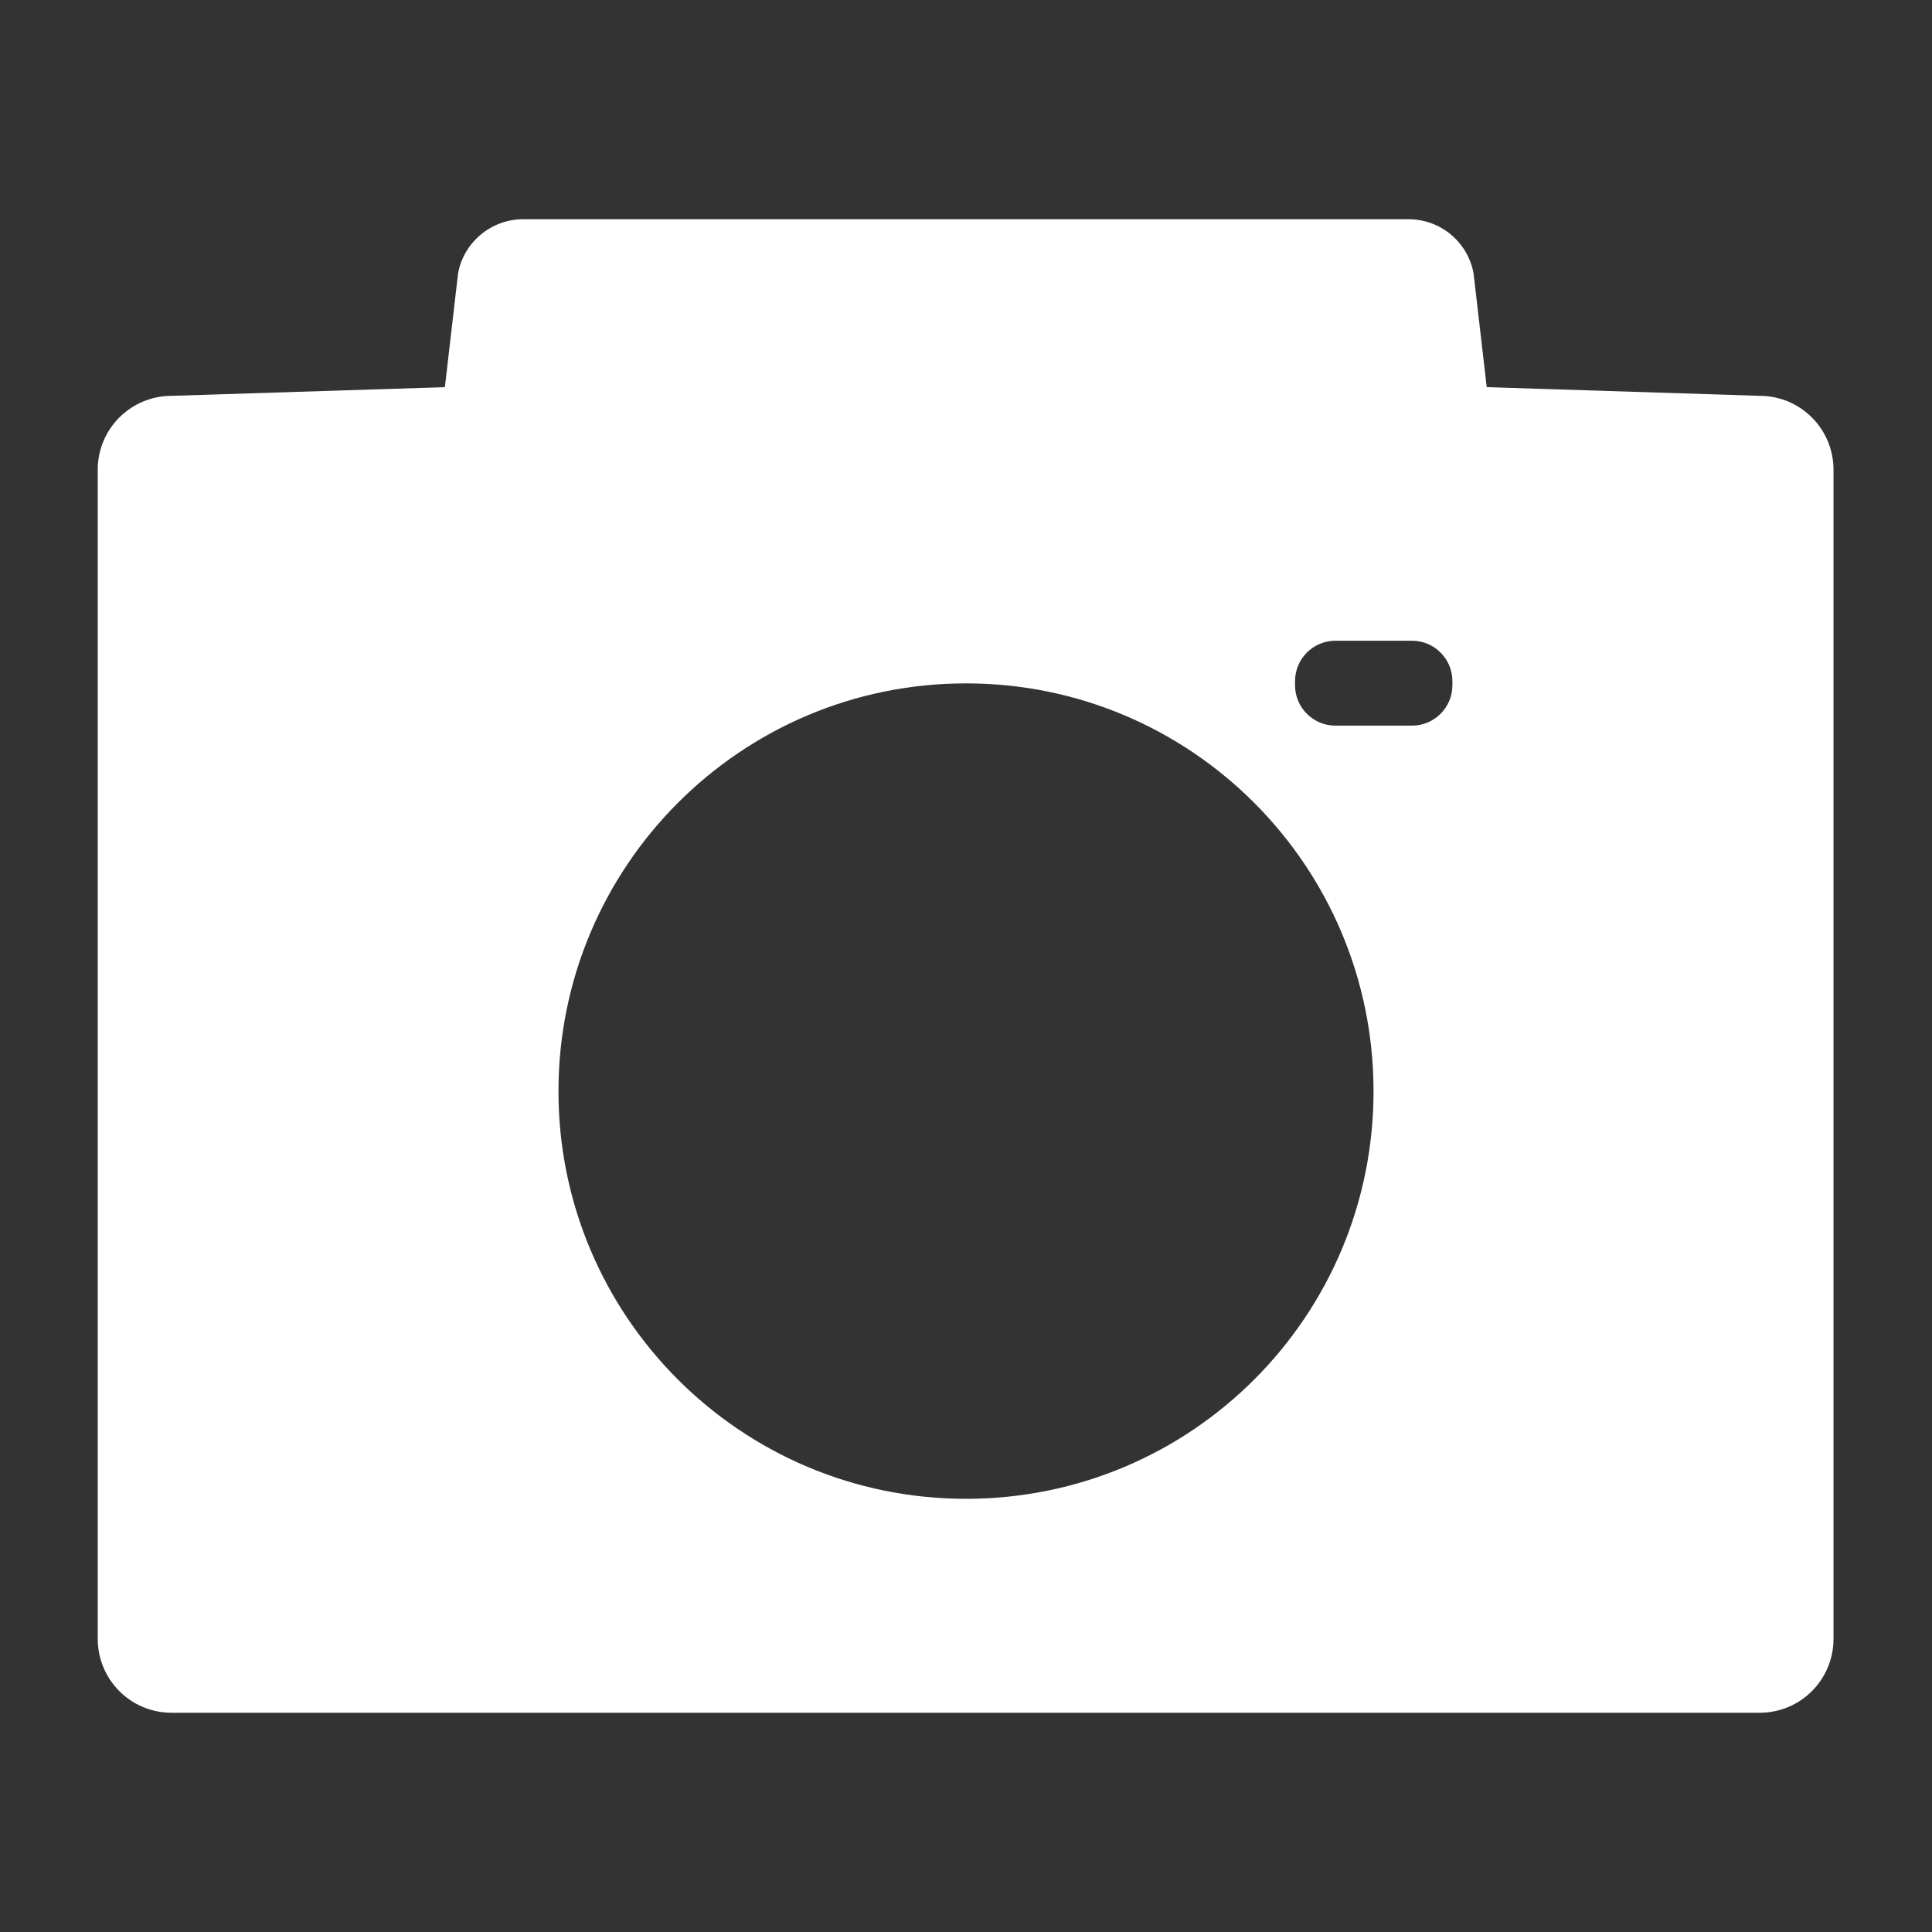
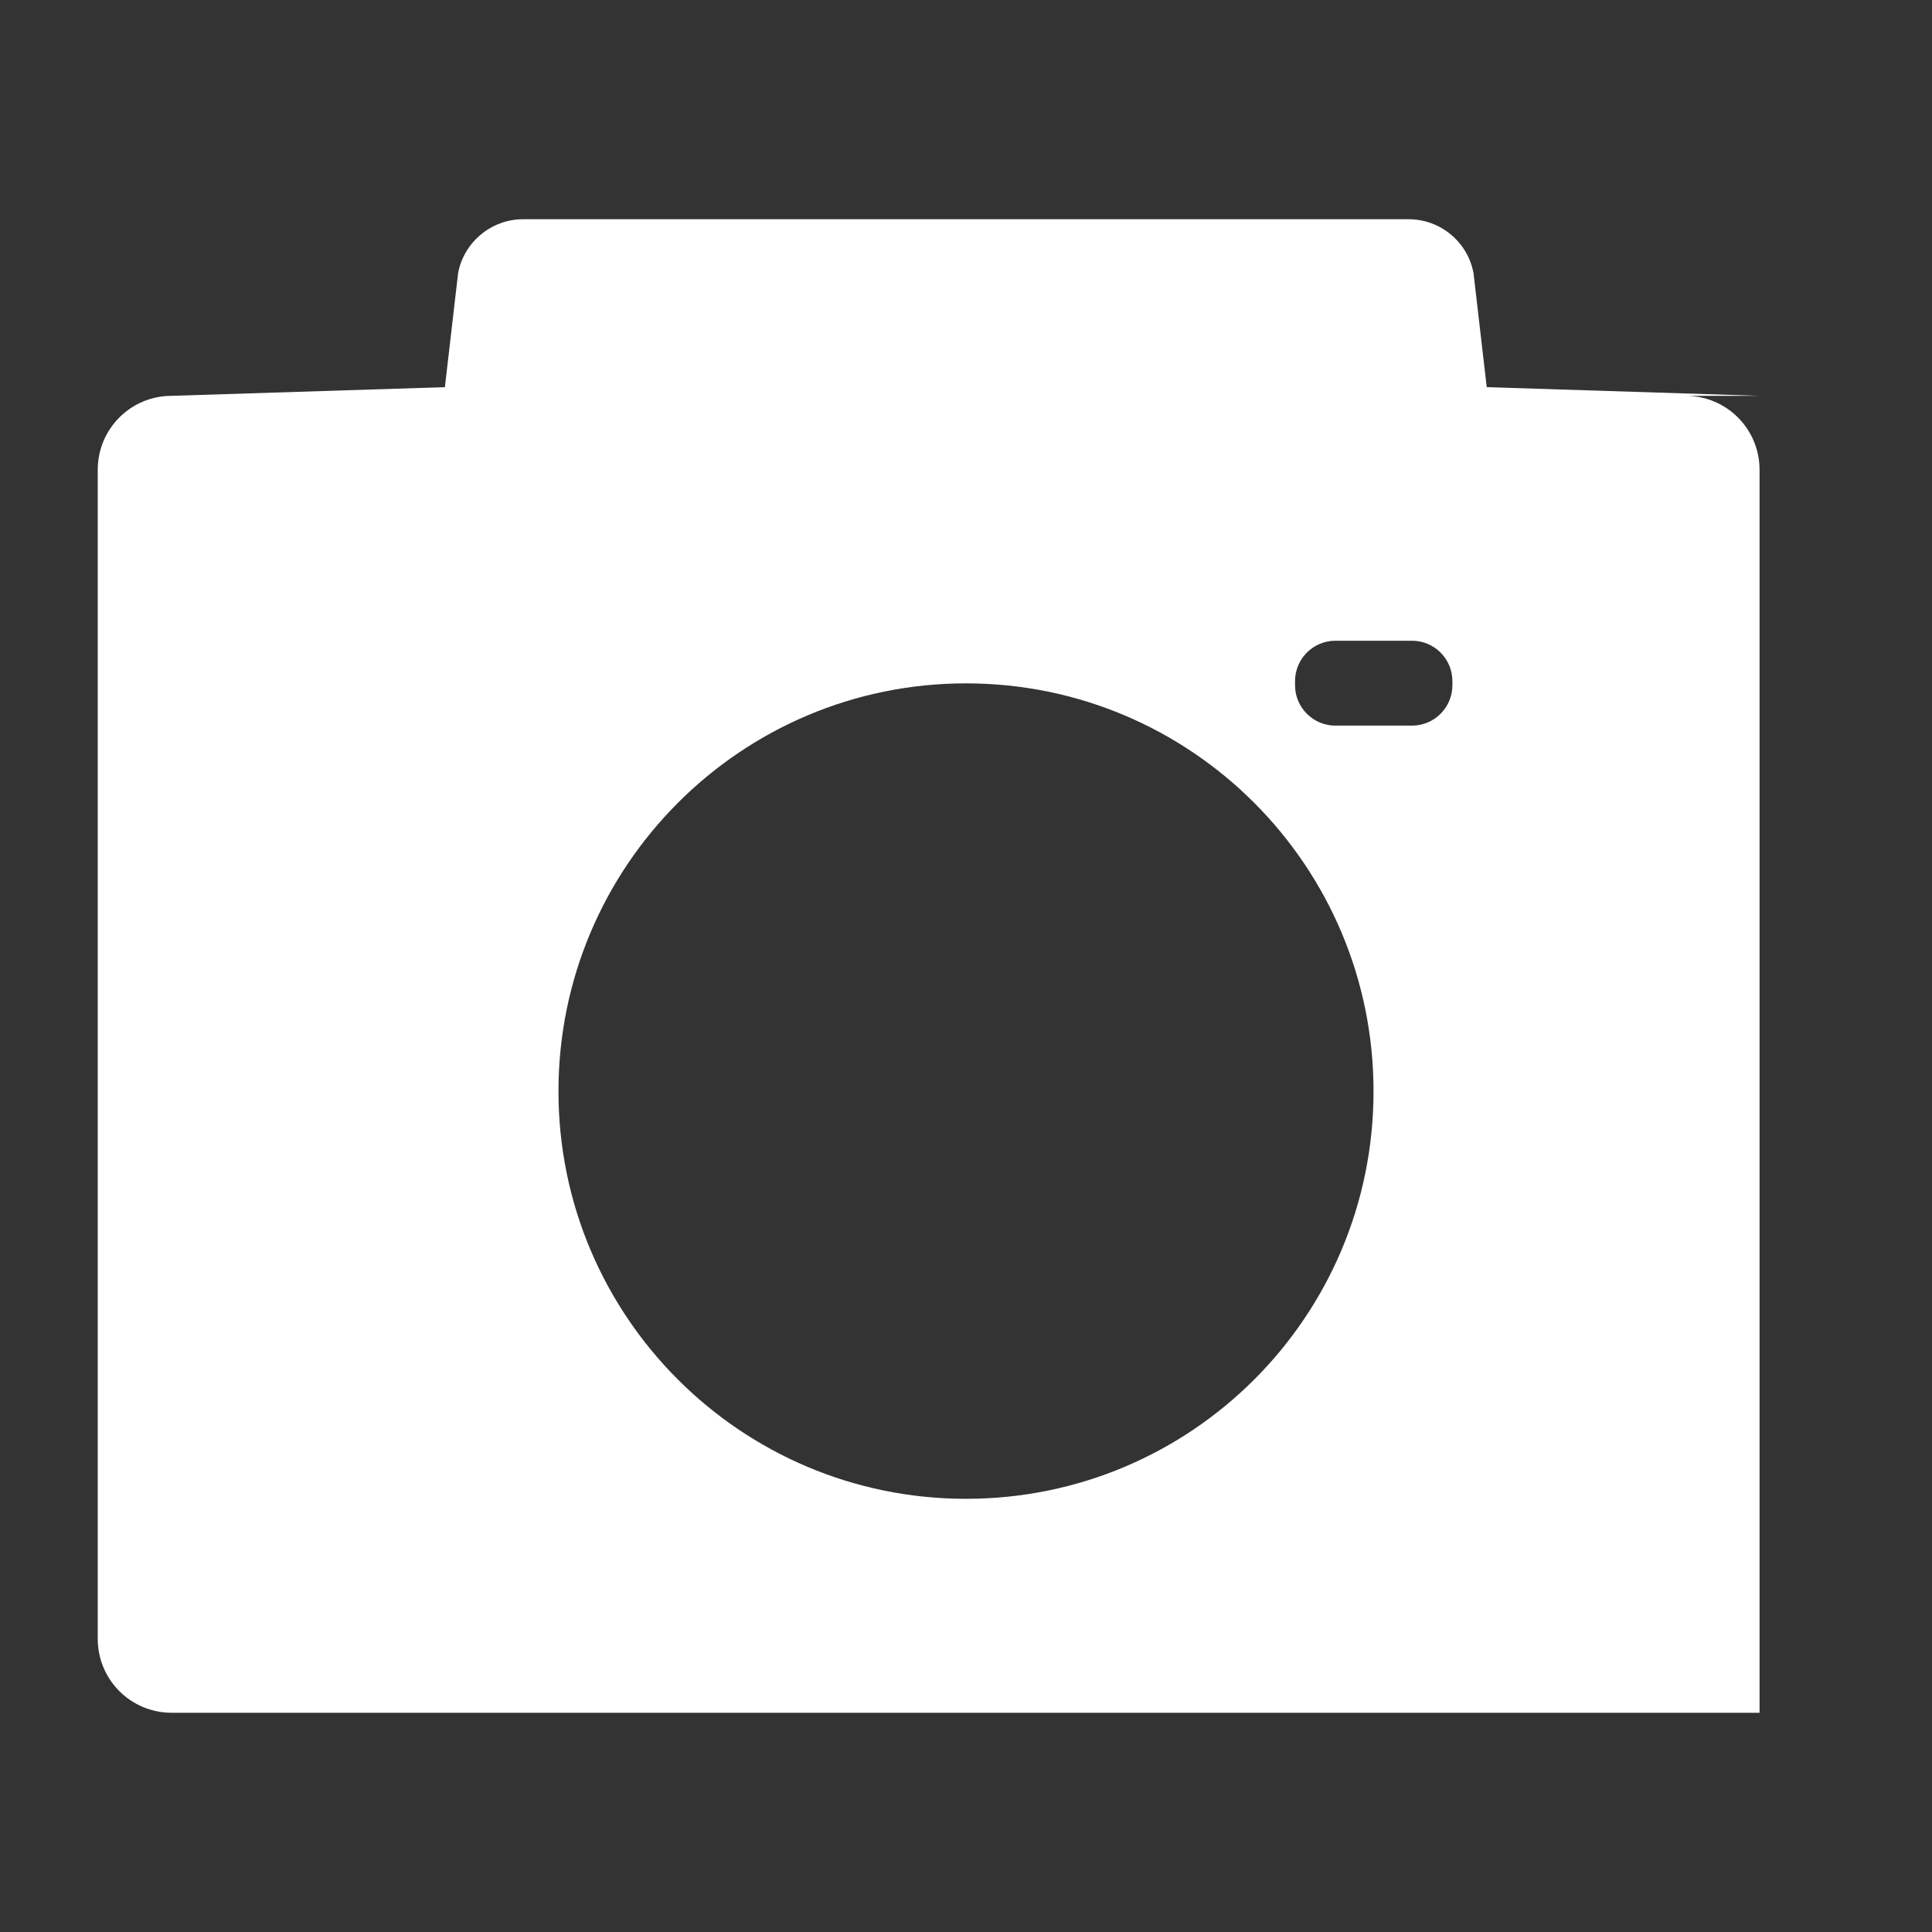
<svg xmlns="http://www.w3.org/2000/svg" version="1.1" viewBox="0 0 512 512">
  <rect x="0" y="0" width="512" height="512" fill="#333333" stroke="none" />
  <defs>
    <style>
      .cls-1 {
        fill: #fff;
      }
    </style>
  </defs>
  <g>
    <g id="_x32_">
-       <path class="cls-1" d="M466.4,104.9l-72.4-2.3-3.5-30.2c-1.5-8.2-8.7-14.3-17.2-14.3h-234.7c-8.4,0-15.7,6.1-17.2,14.3l-3.5,30.2-72.4,2.3c-10.9,0-19.6,8.8-19.6,19.6v309.8c0,10.8,8.7,19.6,19.6,19.6h420.8c10.9,0,19.6-8.8,19.6-19.6V124.5c0-10.8-8.7-19.6-19.6-19.6ZM256,397.2c-59.7,0-108-48.4-108-108s48.3-108.1,108-108.1,108,48.4,108,108.1-48.3,108-108,108ZM384.9,181.6c0,5.9-4.8,10.7-10.7,10.7h-20.3c-5.9,0-10.7-4.8-10.7-10.7v-1.1c0-5.9,4.8-10.7,10.7-10.7h20.3c5.9,0,10.7,4.8,10.7,10.7v1.1Z" />
+       <path class="cls-1" d="M466.4,104.9l-72.4-2.3-3.5-30.2c-1.5-8.2-8.7-14.3-17.2-14.3h-234.7c-8.4,0-15.7,6.1-17.2,14.3l-3.5,30.2-72.4,2.3c-10.9,0-19.6,8.8-19.6,19.6v309.8c0,10.8,8.7,19.6,19.6,19.6h420.8V124.5c0-10.8-8.7-19.6-19.6-19.6ZM256,397.2c-59.7,0-108-48.4-108-108s48.3-108.1,108-108.1,108,48.4,108,108.1-48.3,108-108,108ZM384.9,181.6c0,5.9-4.8,10.7-10.7,10.7h-20.3c-5.9,0-10.7-4.8-10.7-10.7v-1.1c0-5.9,4.8-10.7,10.7-10.7h20.3c5.9,0,10.7,4.8,10.7,10.7v1.1Z" />
    </g>
  </g>
</svg>